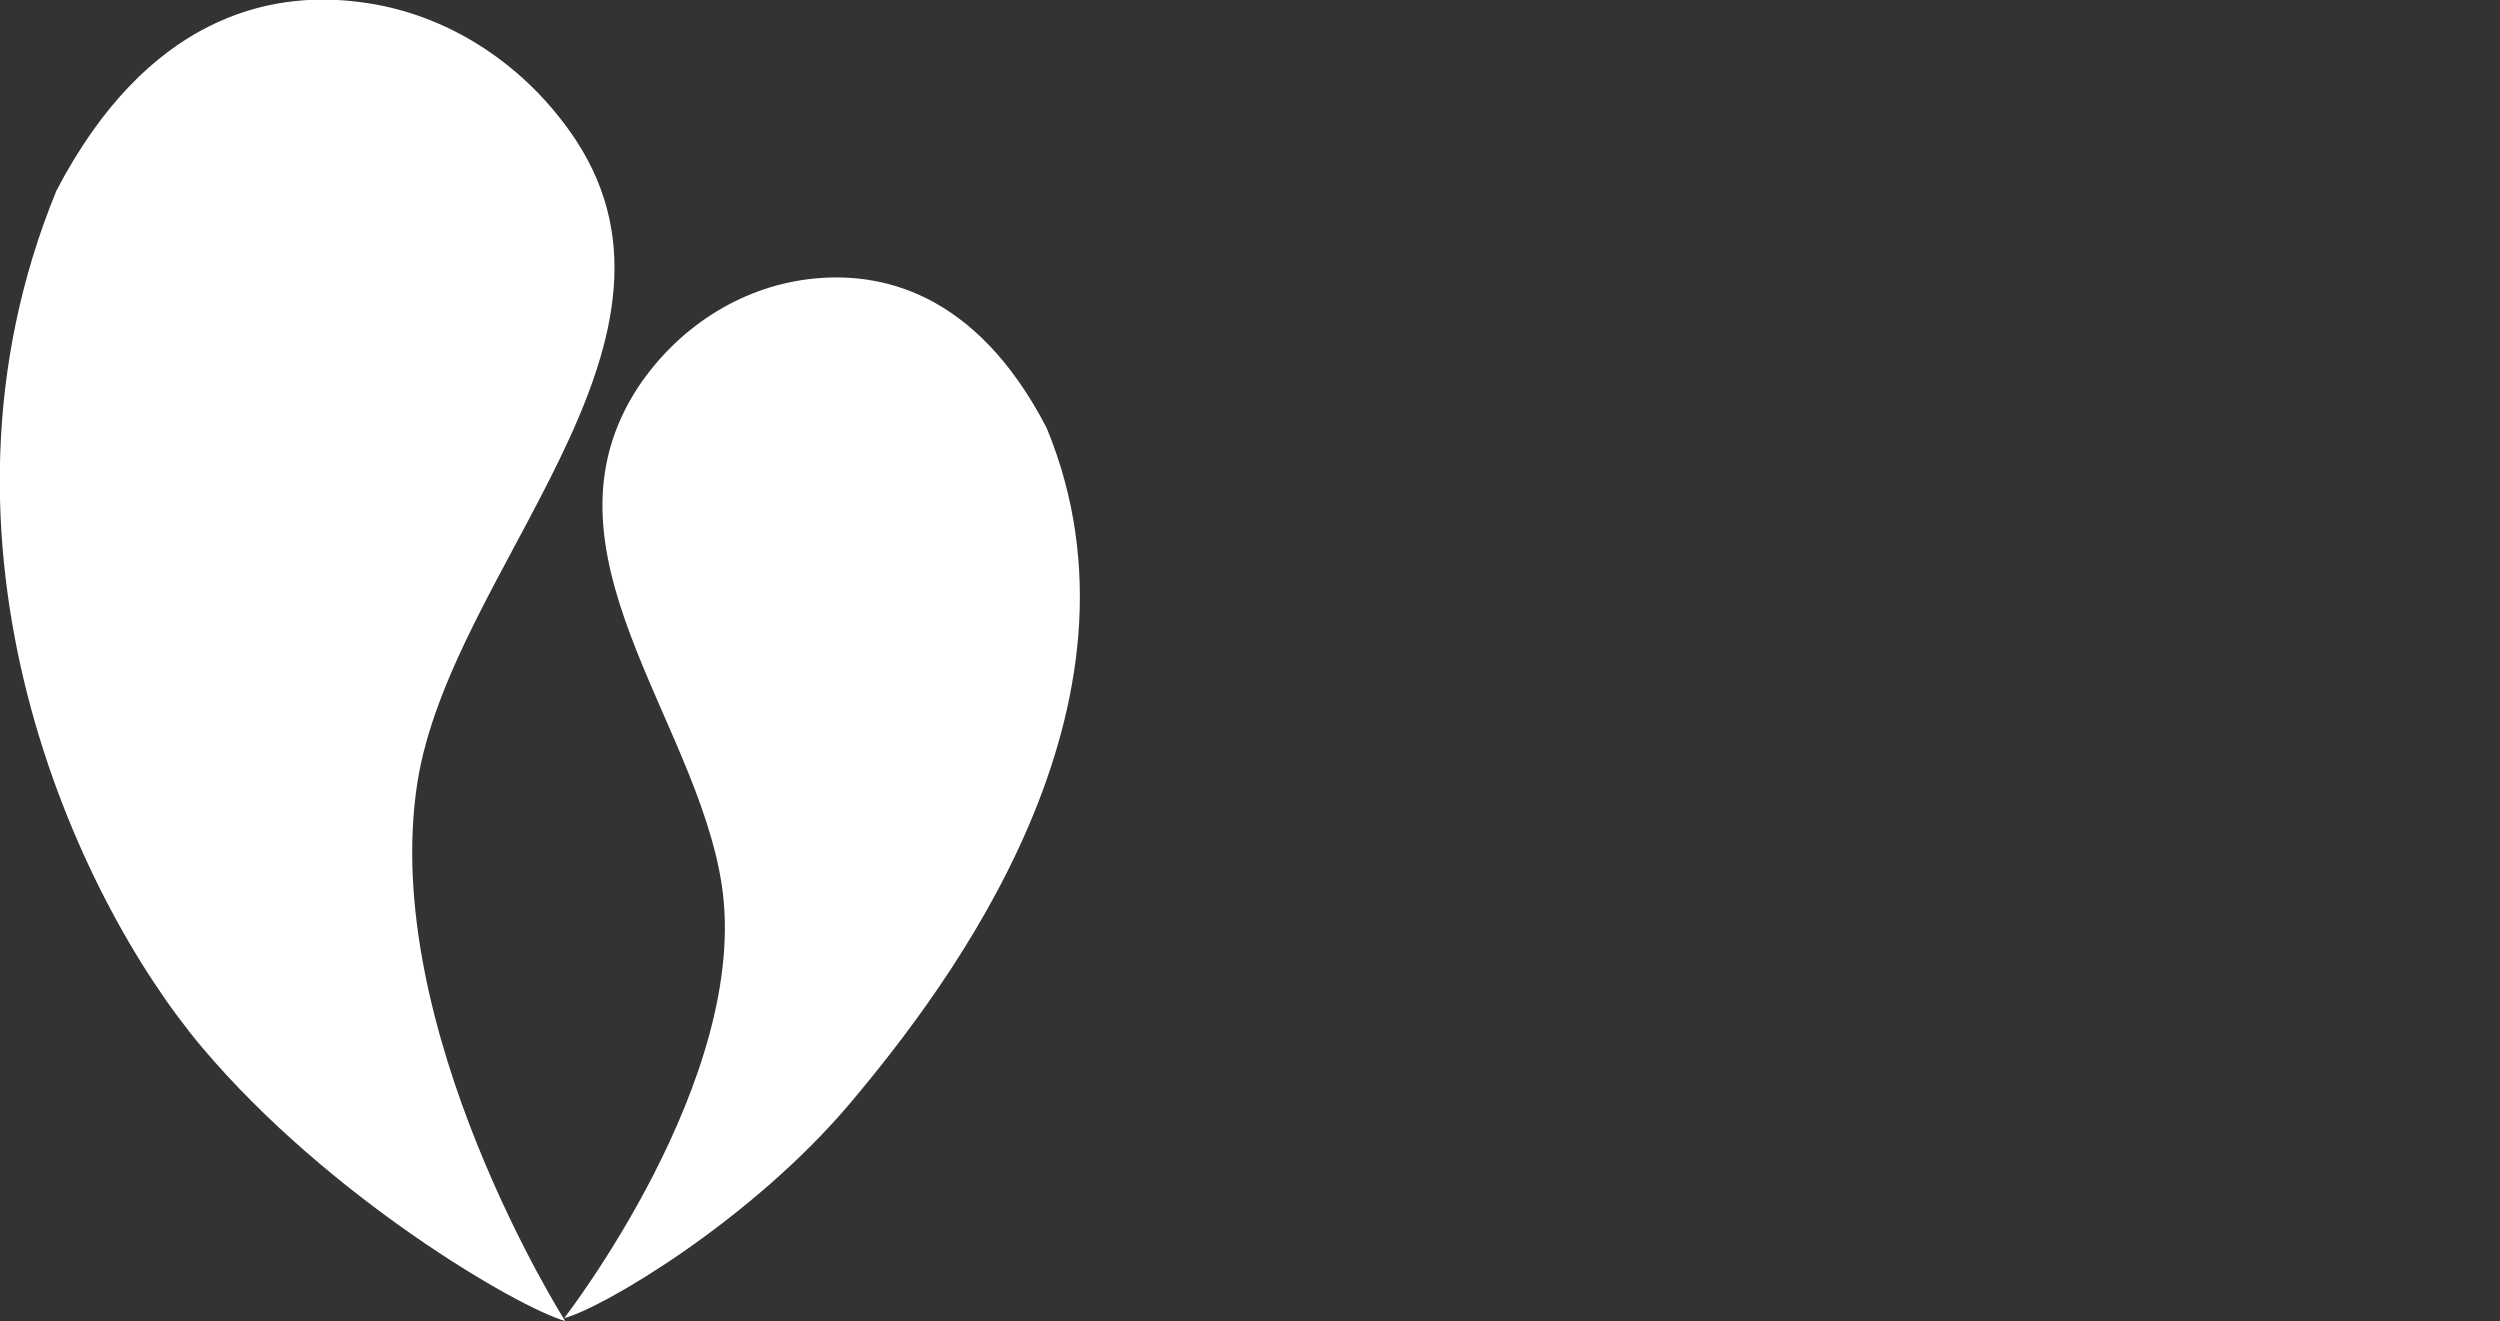
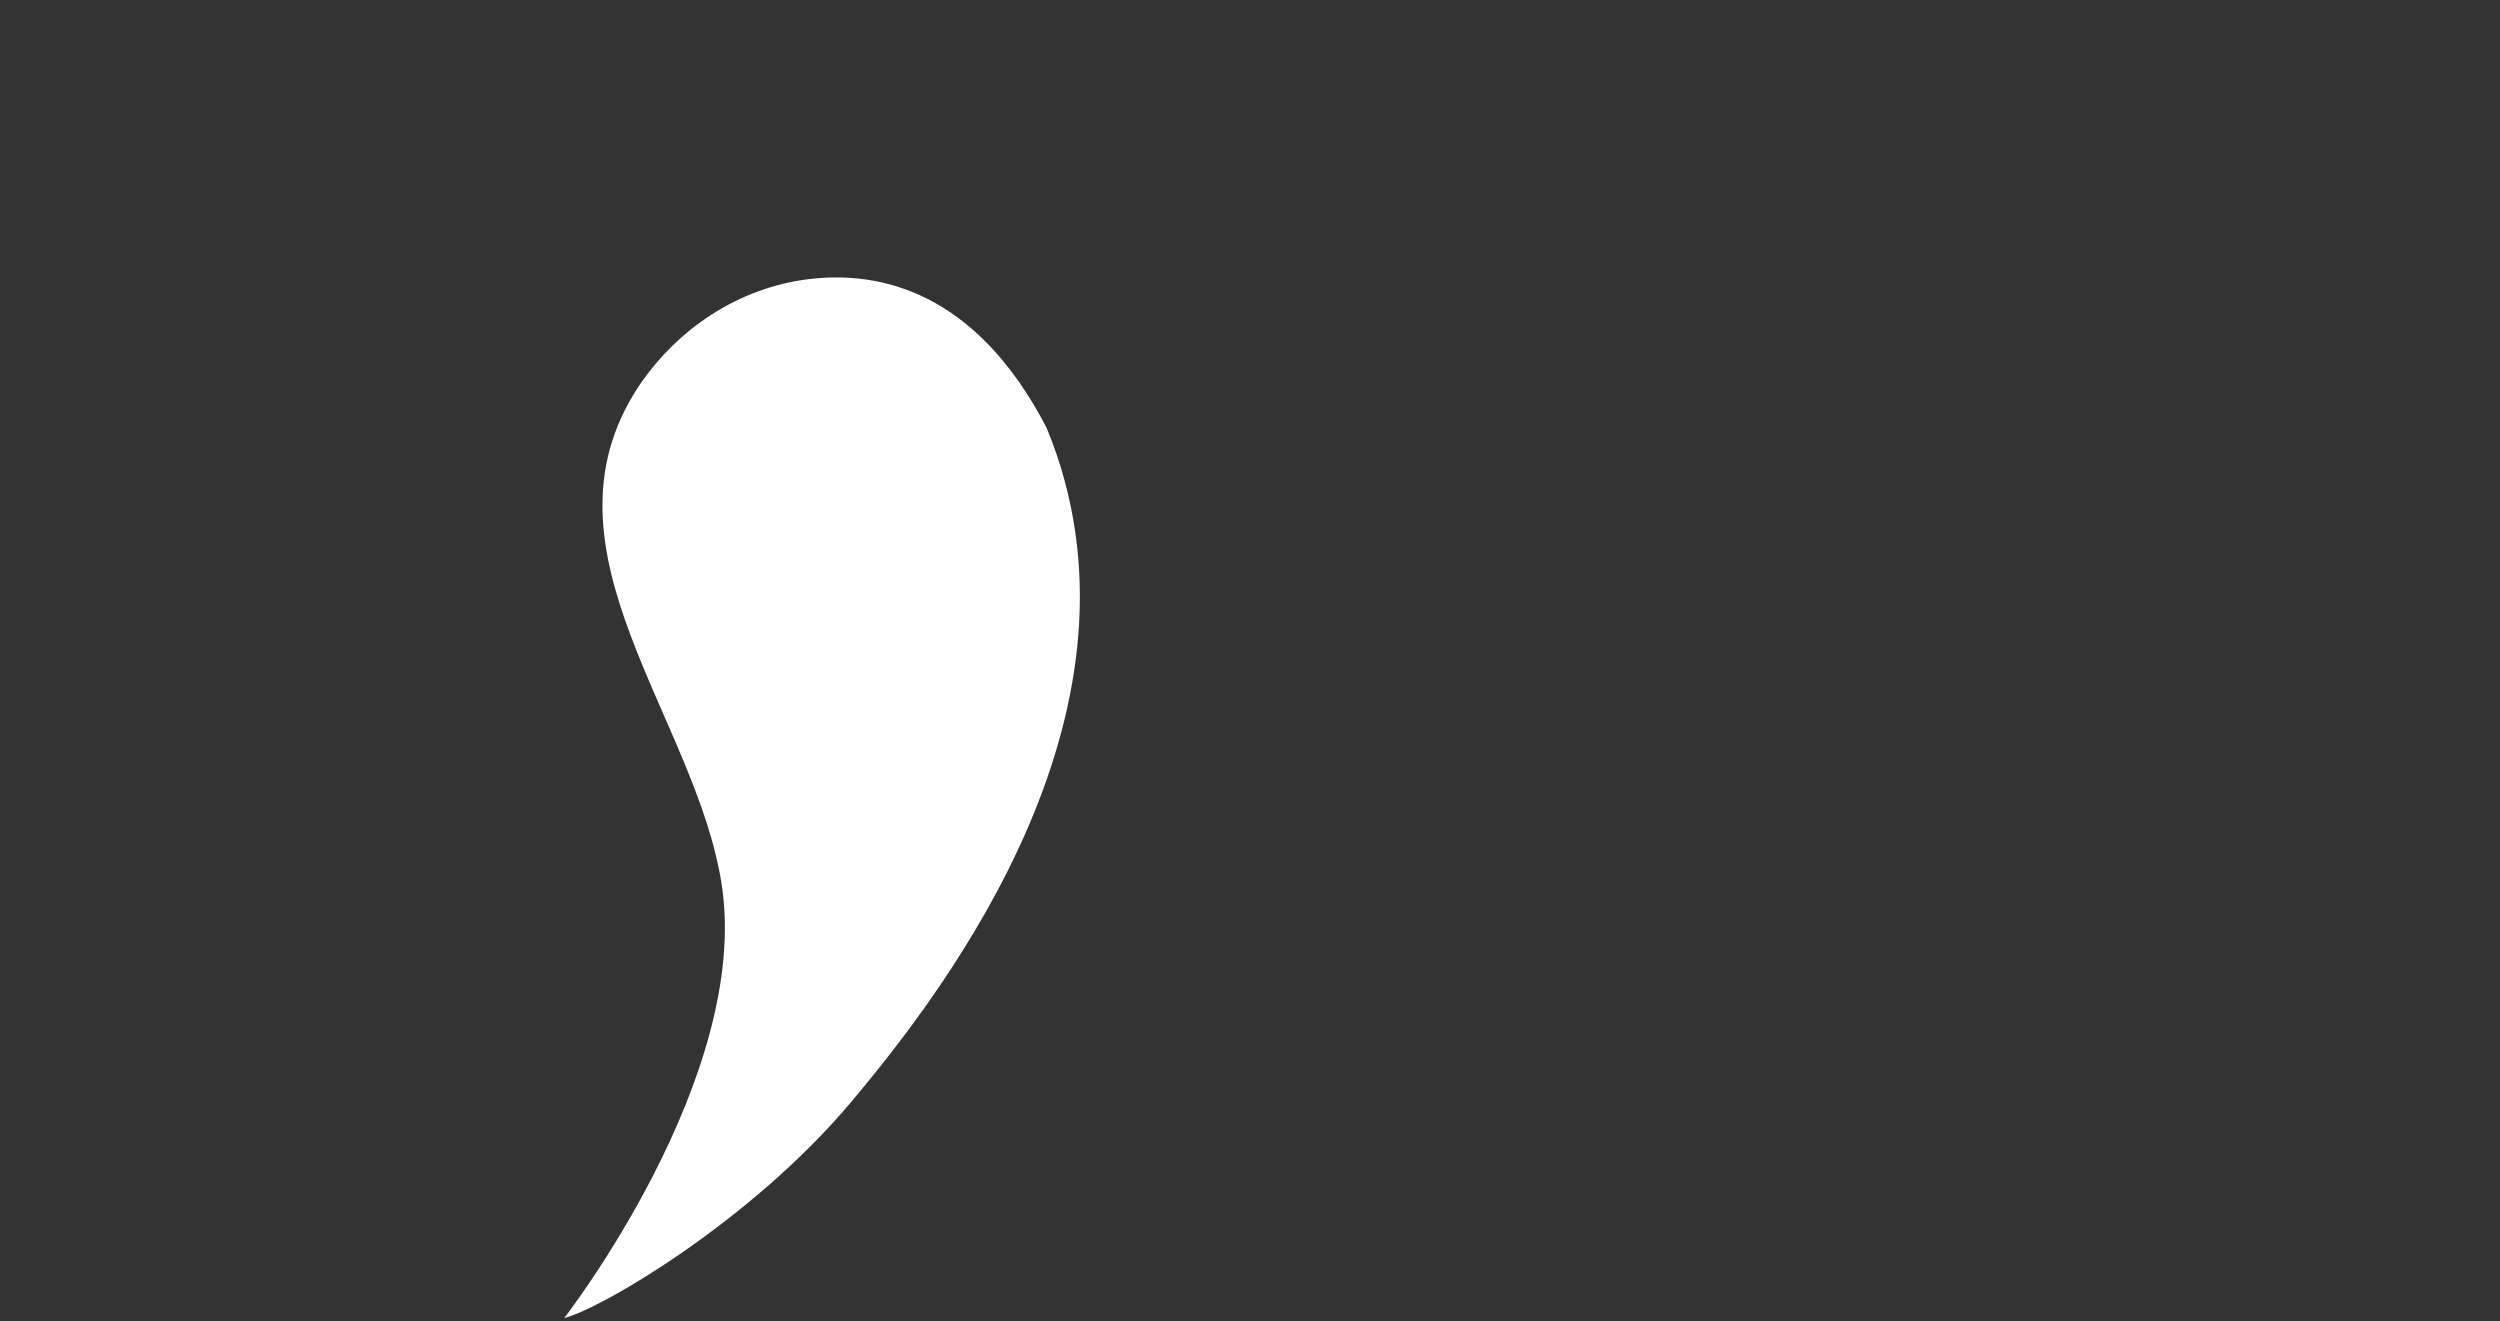
<svg xmlns="http://www.w3.org/2000/svg" version="1.1" id="Laag_1" x="0px" y="0px" viewBox="0 0 257 135.8" style="enable-background:new 0 0 257 135.8;" xml:space="preserve">
  <rect x="0" y="0" width="257" height="135.8" fill="#333333" stroke="none" />
  <style type="text/css">
	.st0{fill:#FFFFFF;}
</style>
  <g>
    <path class="st0" d="M83.1,28.7c7.3-0.9,17.2,1.2,24.5,15.3c11.8,28.6-10,57.3-20.2,69.4S61.9,134.5,58,135.5   c0,0,19.2-24.7,16.2-44.5c-2.6-17.2-19.6-34.4-8.6-51.2C69.6,33.8,75.9,29.6,83.1,28.7z" />
-     <path class="st0" d="M36.9,0.2C27.6-1,15.1,1.8,5.8,19.6c-14.9,36.3,2,72.7,15,88.1s32.4,26.7,37.3,28.1c0,0-19.1-30.1-15.2-55.3   c3.4-21.9,30.2-44.9,16.3-66.1C54.1,6.7,46,1.3,36.9,0.2z" />
  </g>
</svg>